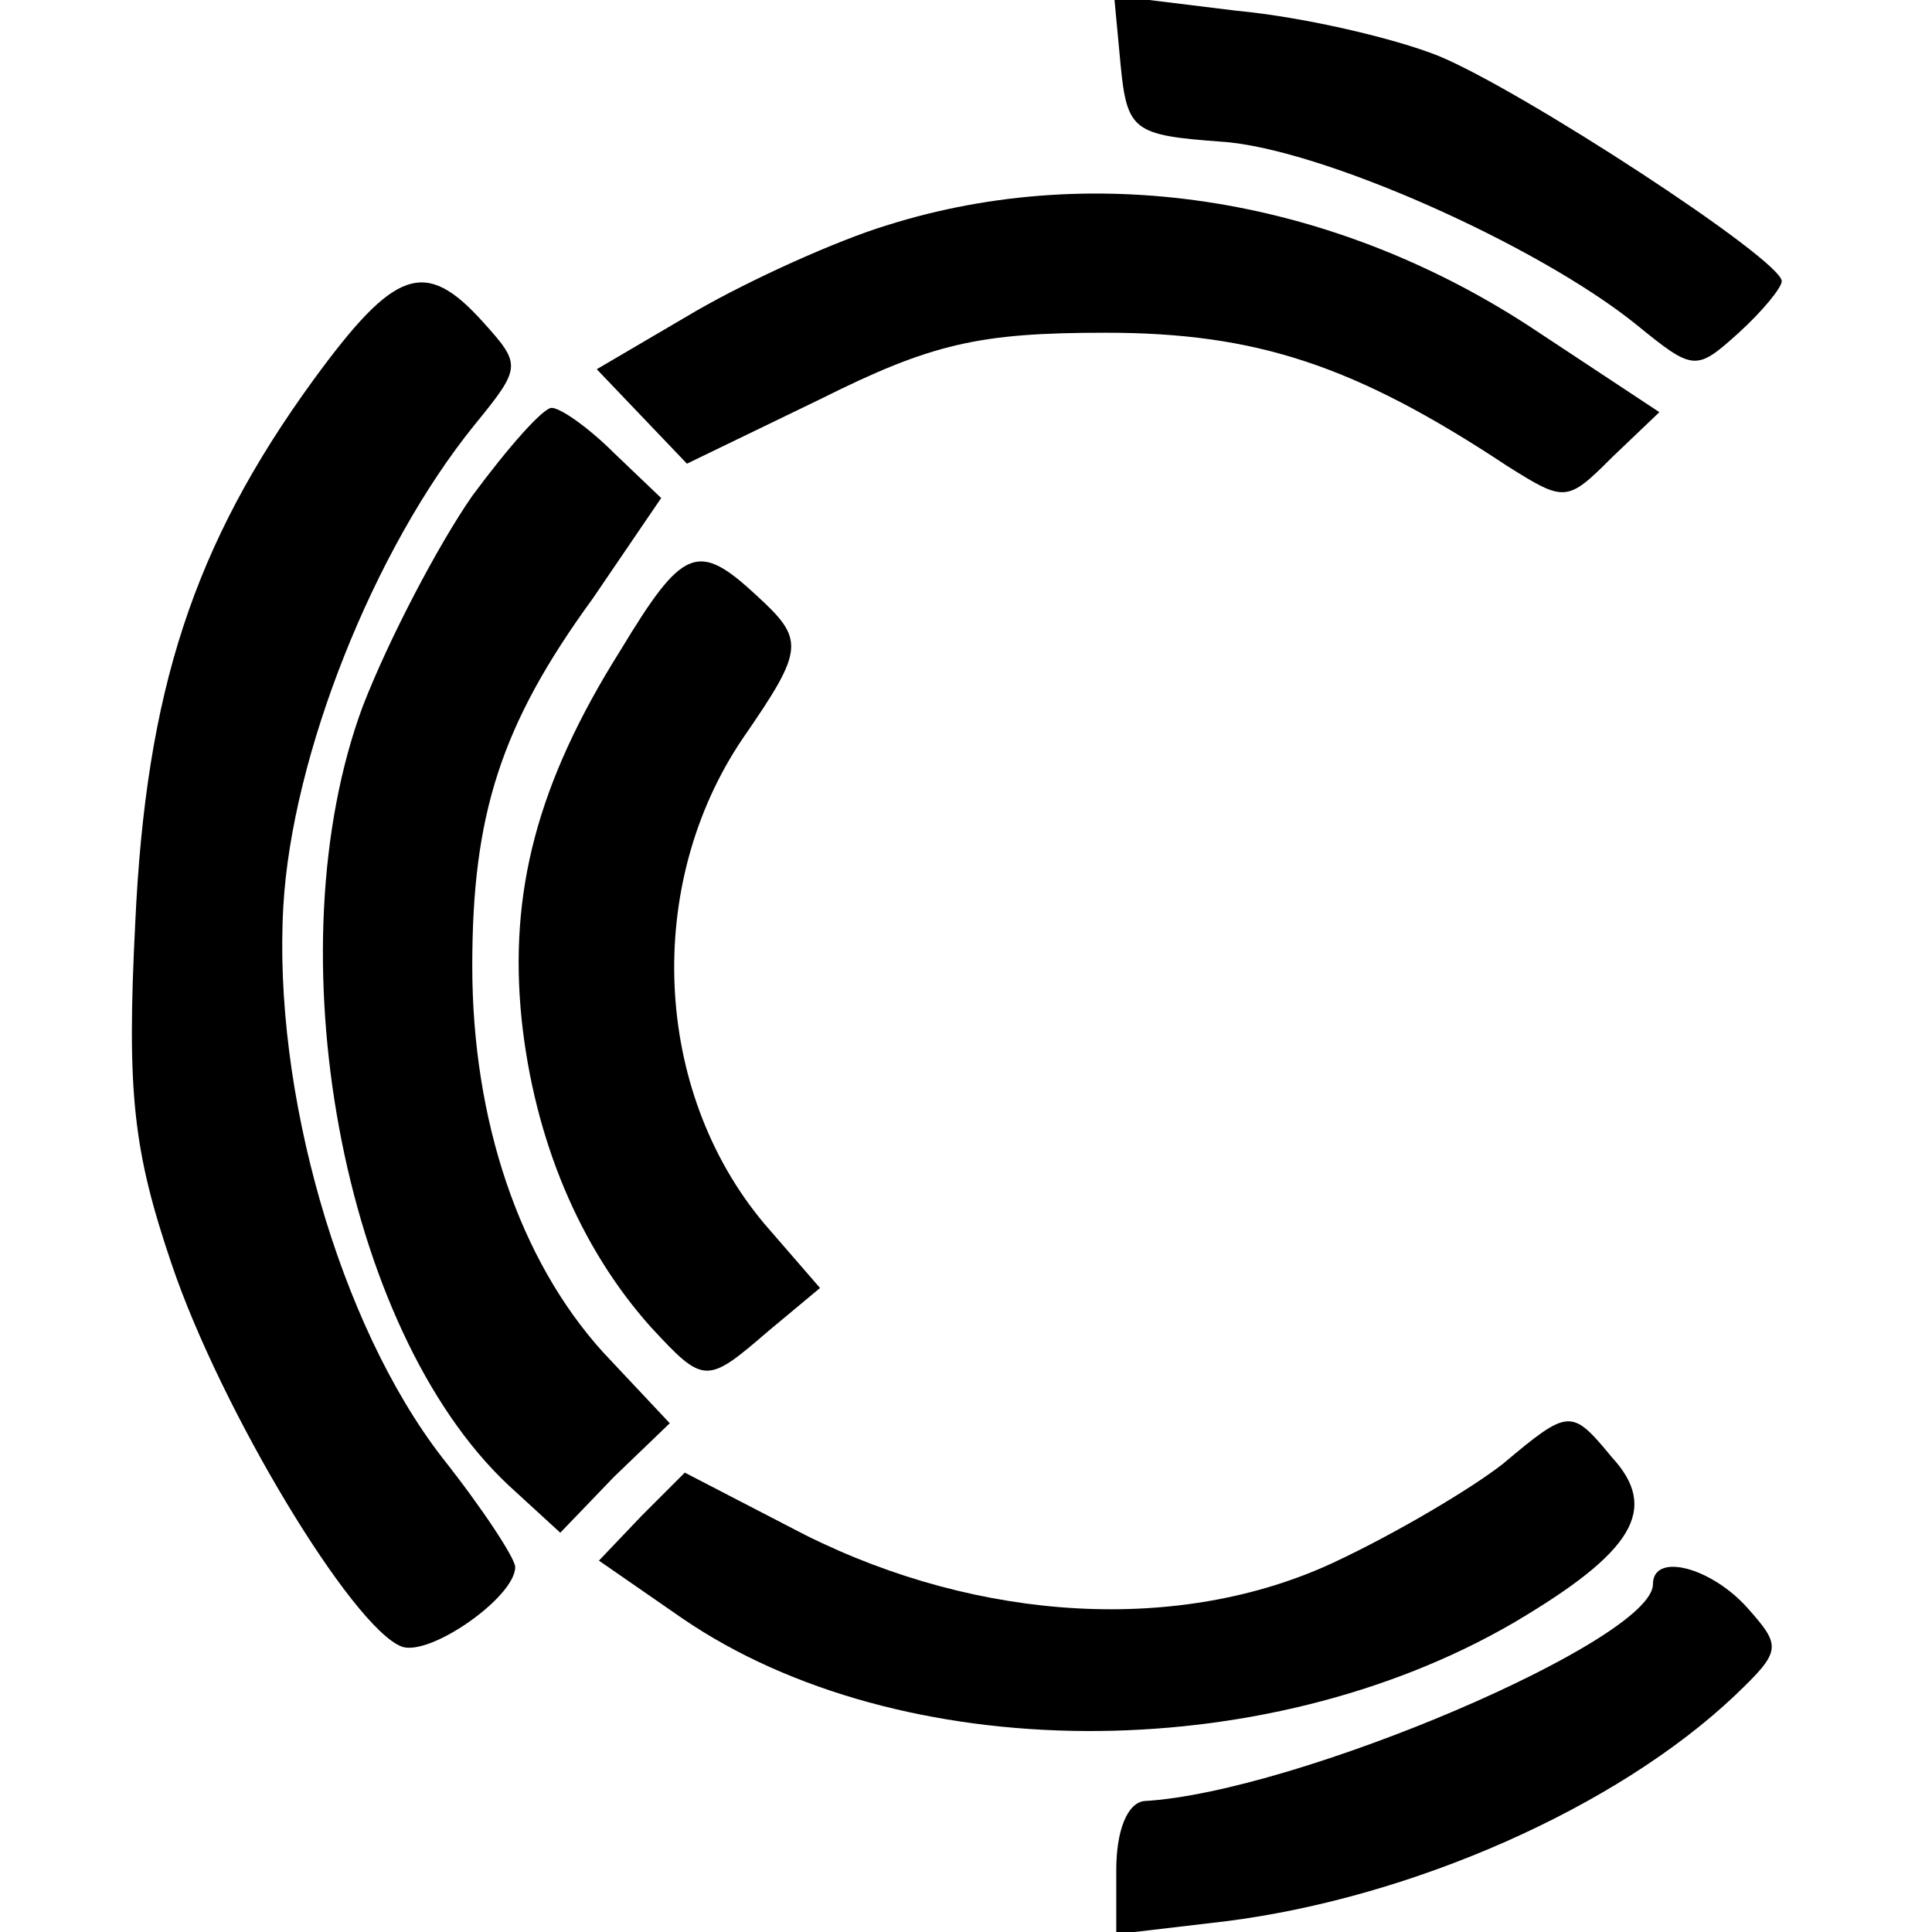
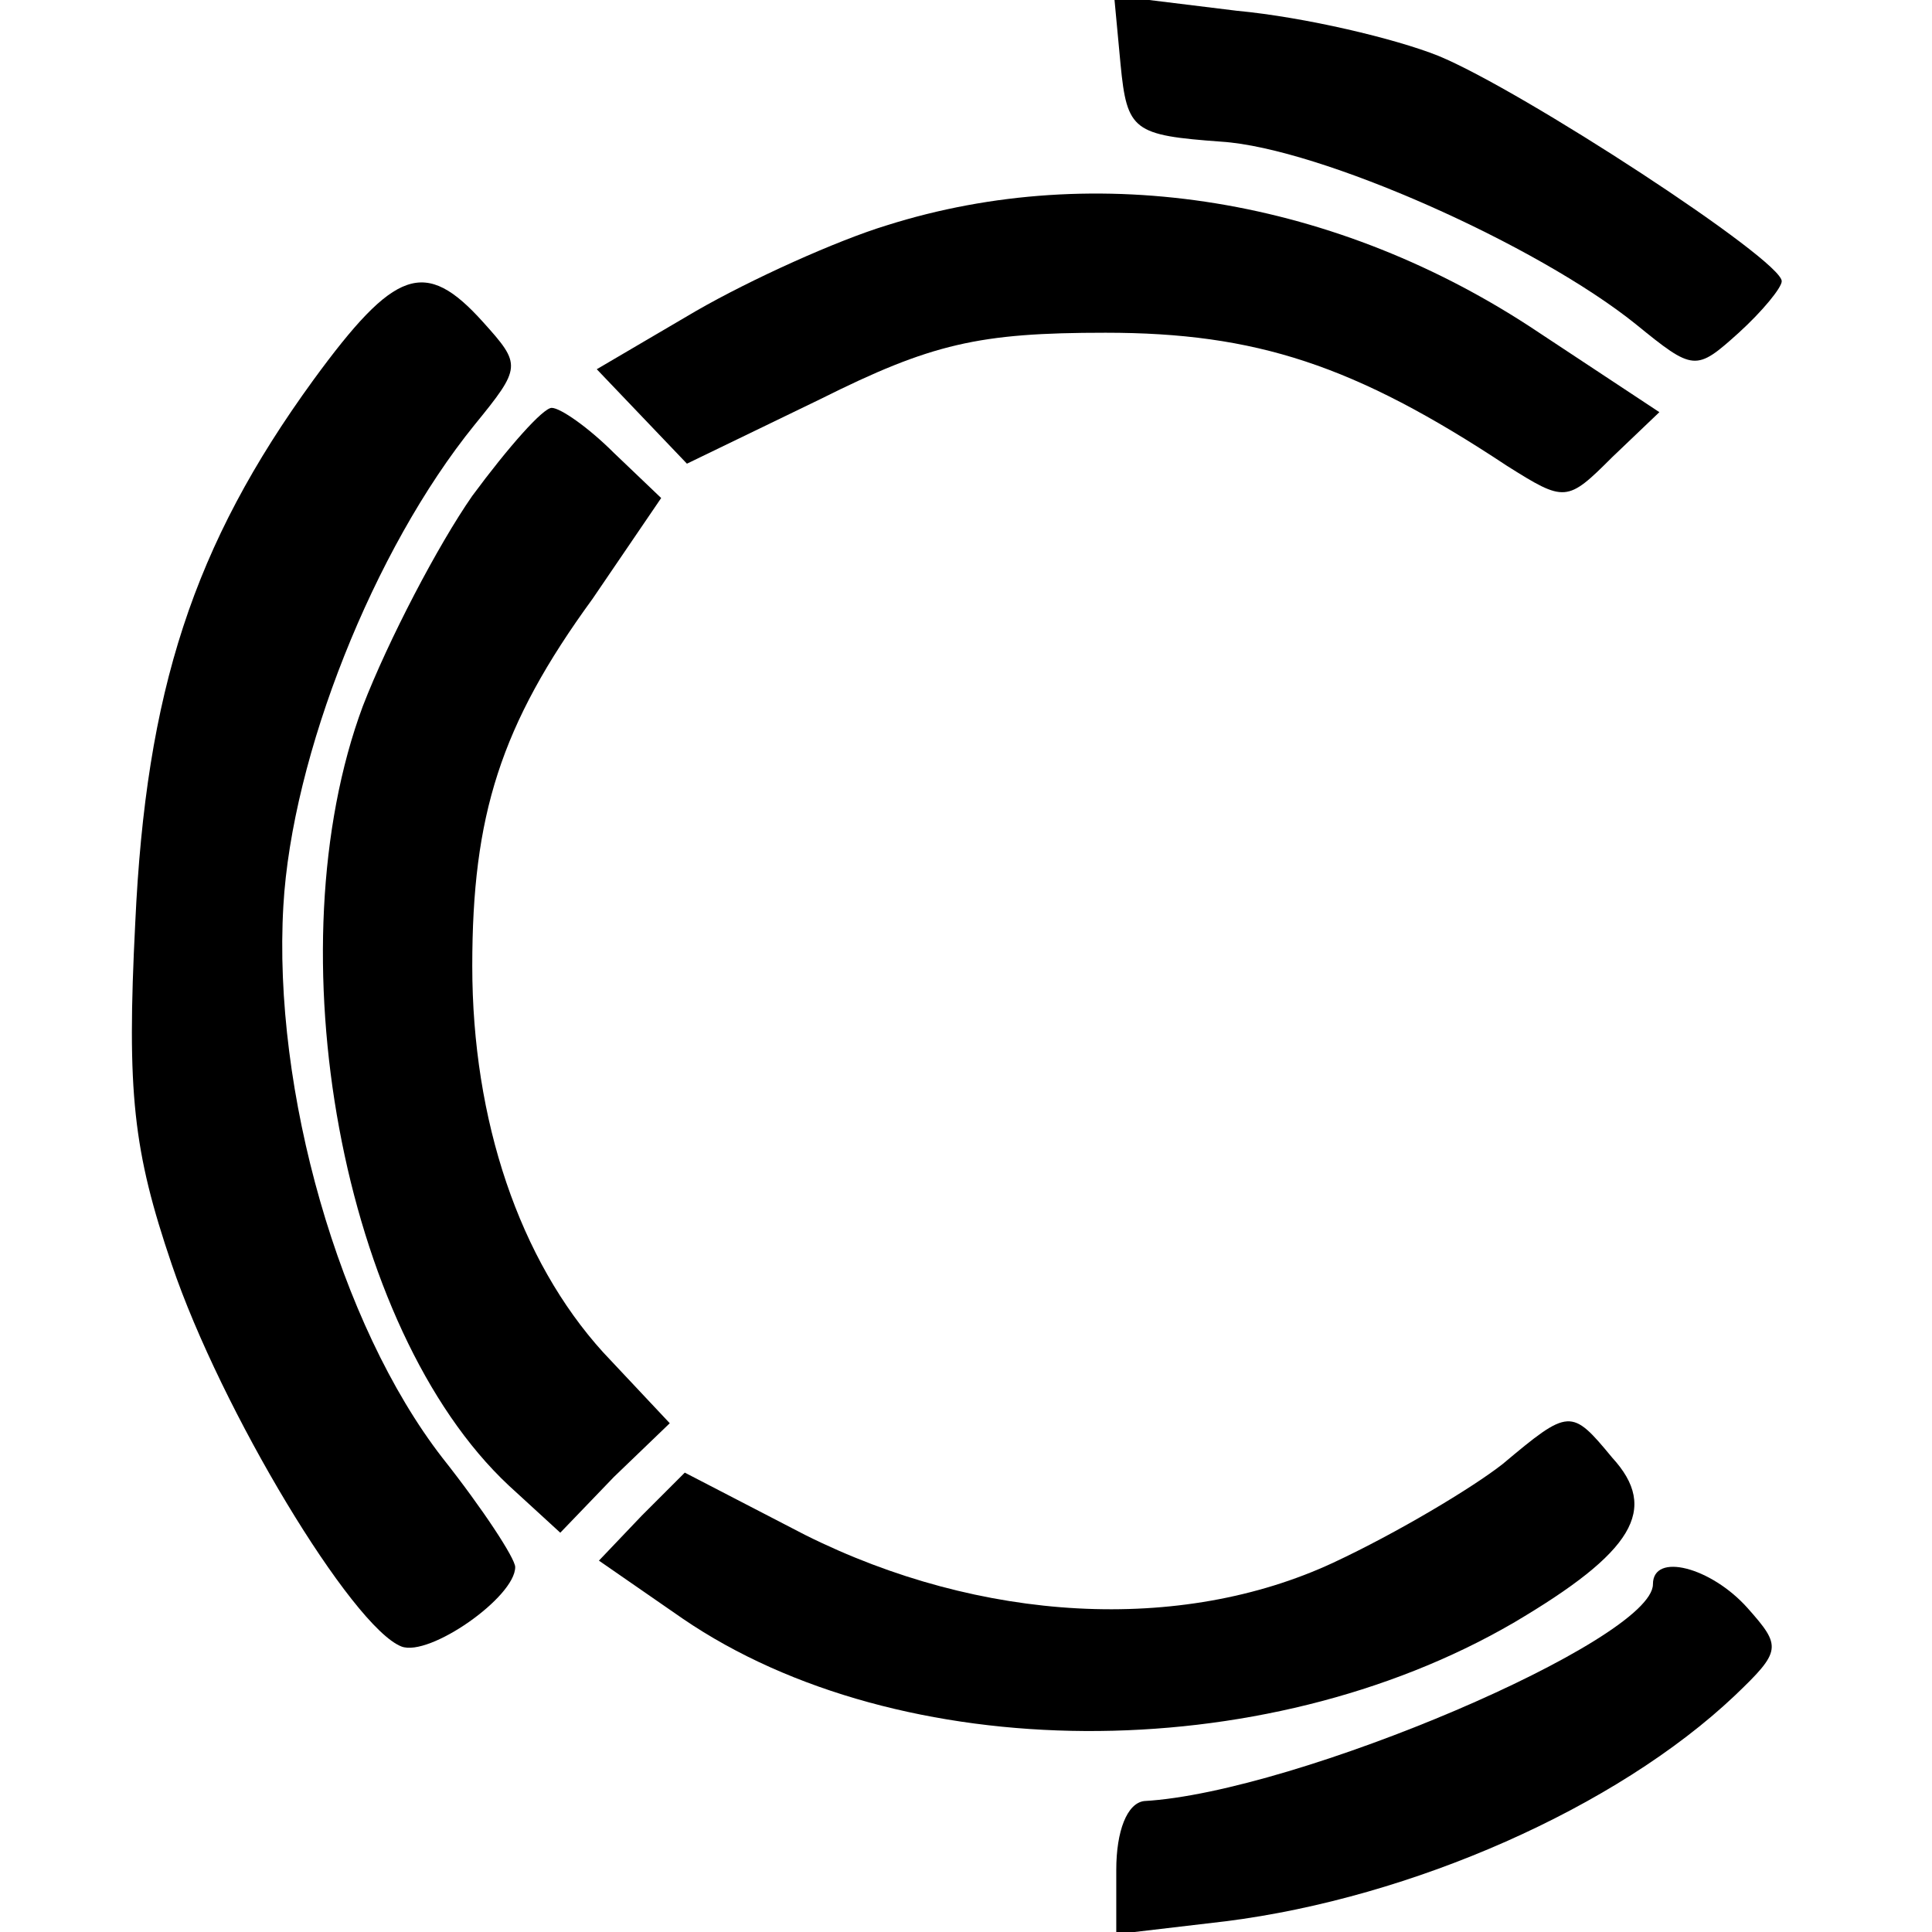
<svg xmlns="http://www.w3.org/2000/svg" version="1.0" width="90pt" height="90pt" viewBox="0 0 90 90" preserveAspectRatio="xMidYMid meet">
  <g transform="translate(0,90) scale(0.1,-0.1)" fill="#000000" stroke="none">
    <path d="M522 870 c3 -31 6 -33 47 -36 46 -3 147 -48 193 -85 27 -22 28 -22 48 -4 11 10 20 21 20 24 0 10 -121 89 -160 105 -20 8 -62 18 -94 21 l-57 7 3 -32z" />
    <path d="M413 795 c-23 -7 -63 -25 -89 -40 l-46 -27 21 -22 21 -22 62 30 c52 26 74 31 133 31 70 0 116 -15 187 -62 27 -17 28 -17 49 4 l22 21 -56 37 c-94 63 -206 81 -304 50z" />
    <path d="M146 723 c-56 -77 -78 -145 -83 -253 -4 -79 -1 -106 17 -159 23 -68 84 -169 107 -178 13 -5 53 23 53 37 0 4 -15 27 -34 51 -48 62 -79 171 -74 257 4 70 42 166 89 224 22 27 22 28 4 48 -27 30 -41 25 -79 -27z" />
    <path d="M220 669 c-16 -23 -39 -67 -51 -98 -42 -113 -10 -290 68 -363 l24 -22 25 26 26 25 -31 33 c-39 43 -61 108 -61 180 0 70 13 112 56 171 l32 47 -22 21 c-12 12 -25 21 -29 21 -4 0 -20 -18 -37 -41z" />
-     <path d="M289 597 c-39 -62 -52 -113 -46 -172 6 -56 27 -106 60 -143 25 -27 26 -27 55 -2 l24 20 -26 30 c-52 62 -56 158 -10 226 29 42 29 46 6 67 -27 25 -34 22 -63 -26z" />
    <path d="M700 218 c-14 -11 -49 -32 -79 -46 -71 -33 -164 -28 -246 13 l-56 29 -20 -20 -20 -21 39 -27 c101 -69 270 -70 387 -2 56 33 68 53 46 77 -19 23 -20 23 -51 -3z" />
    <path d="M770 162 c0 -26 -166 -97 -237 -101 -8 -1 -13 -14 -13 -32 l0 -30 51 6 c87 11 182 53 237 105 22 21 22 23 6 41 -17 19 -44 26 -44 11z" />
  </g>
</svg>